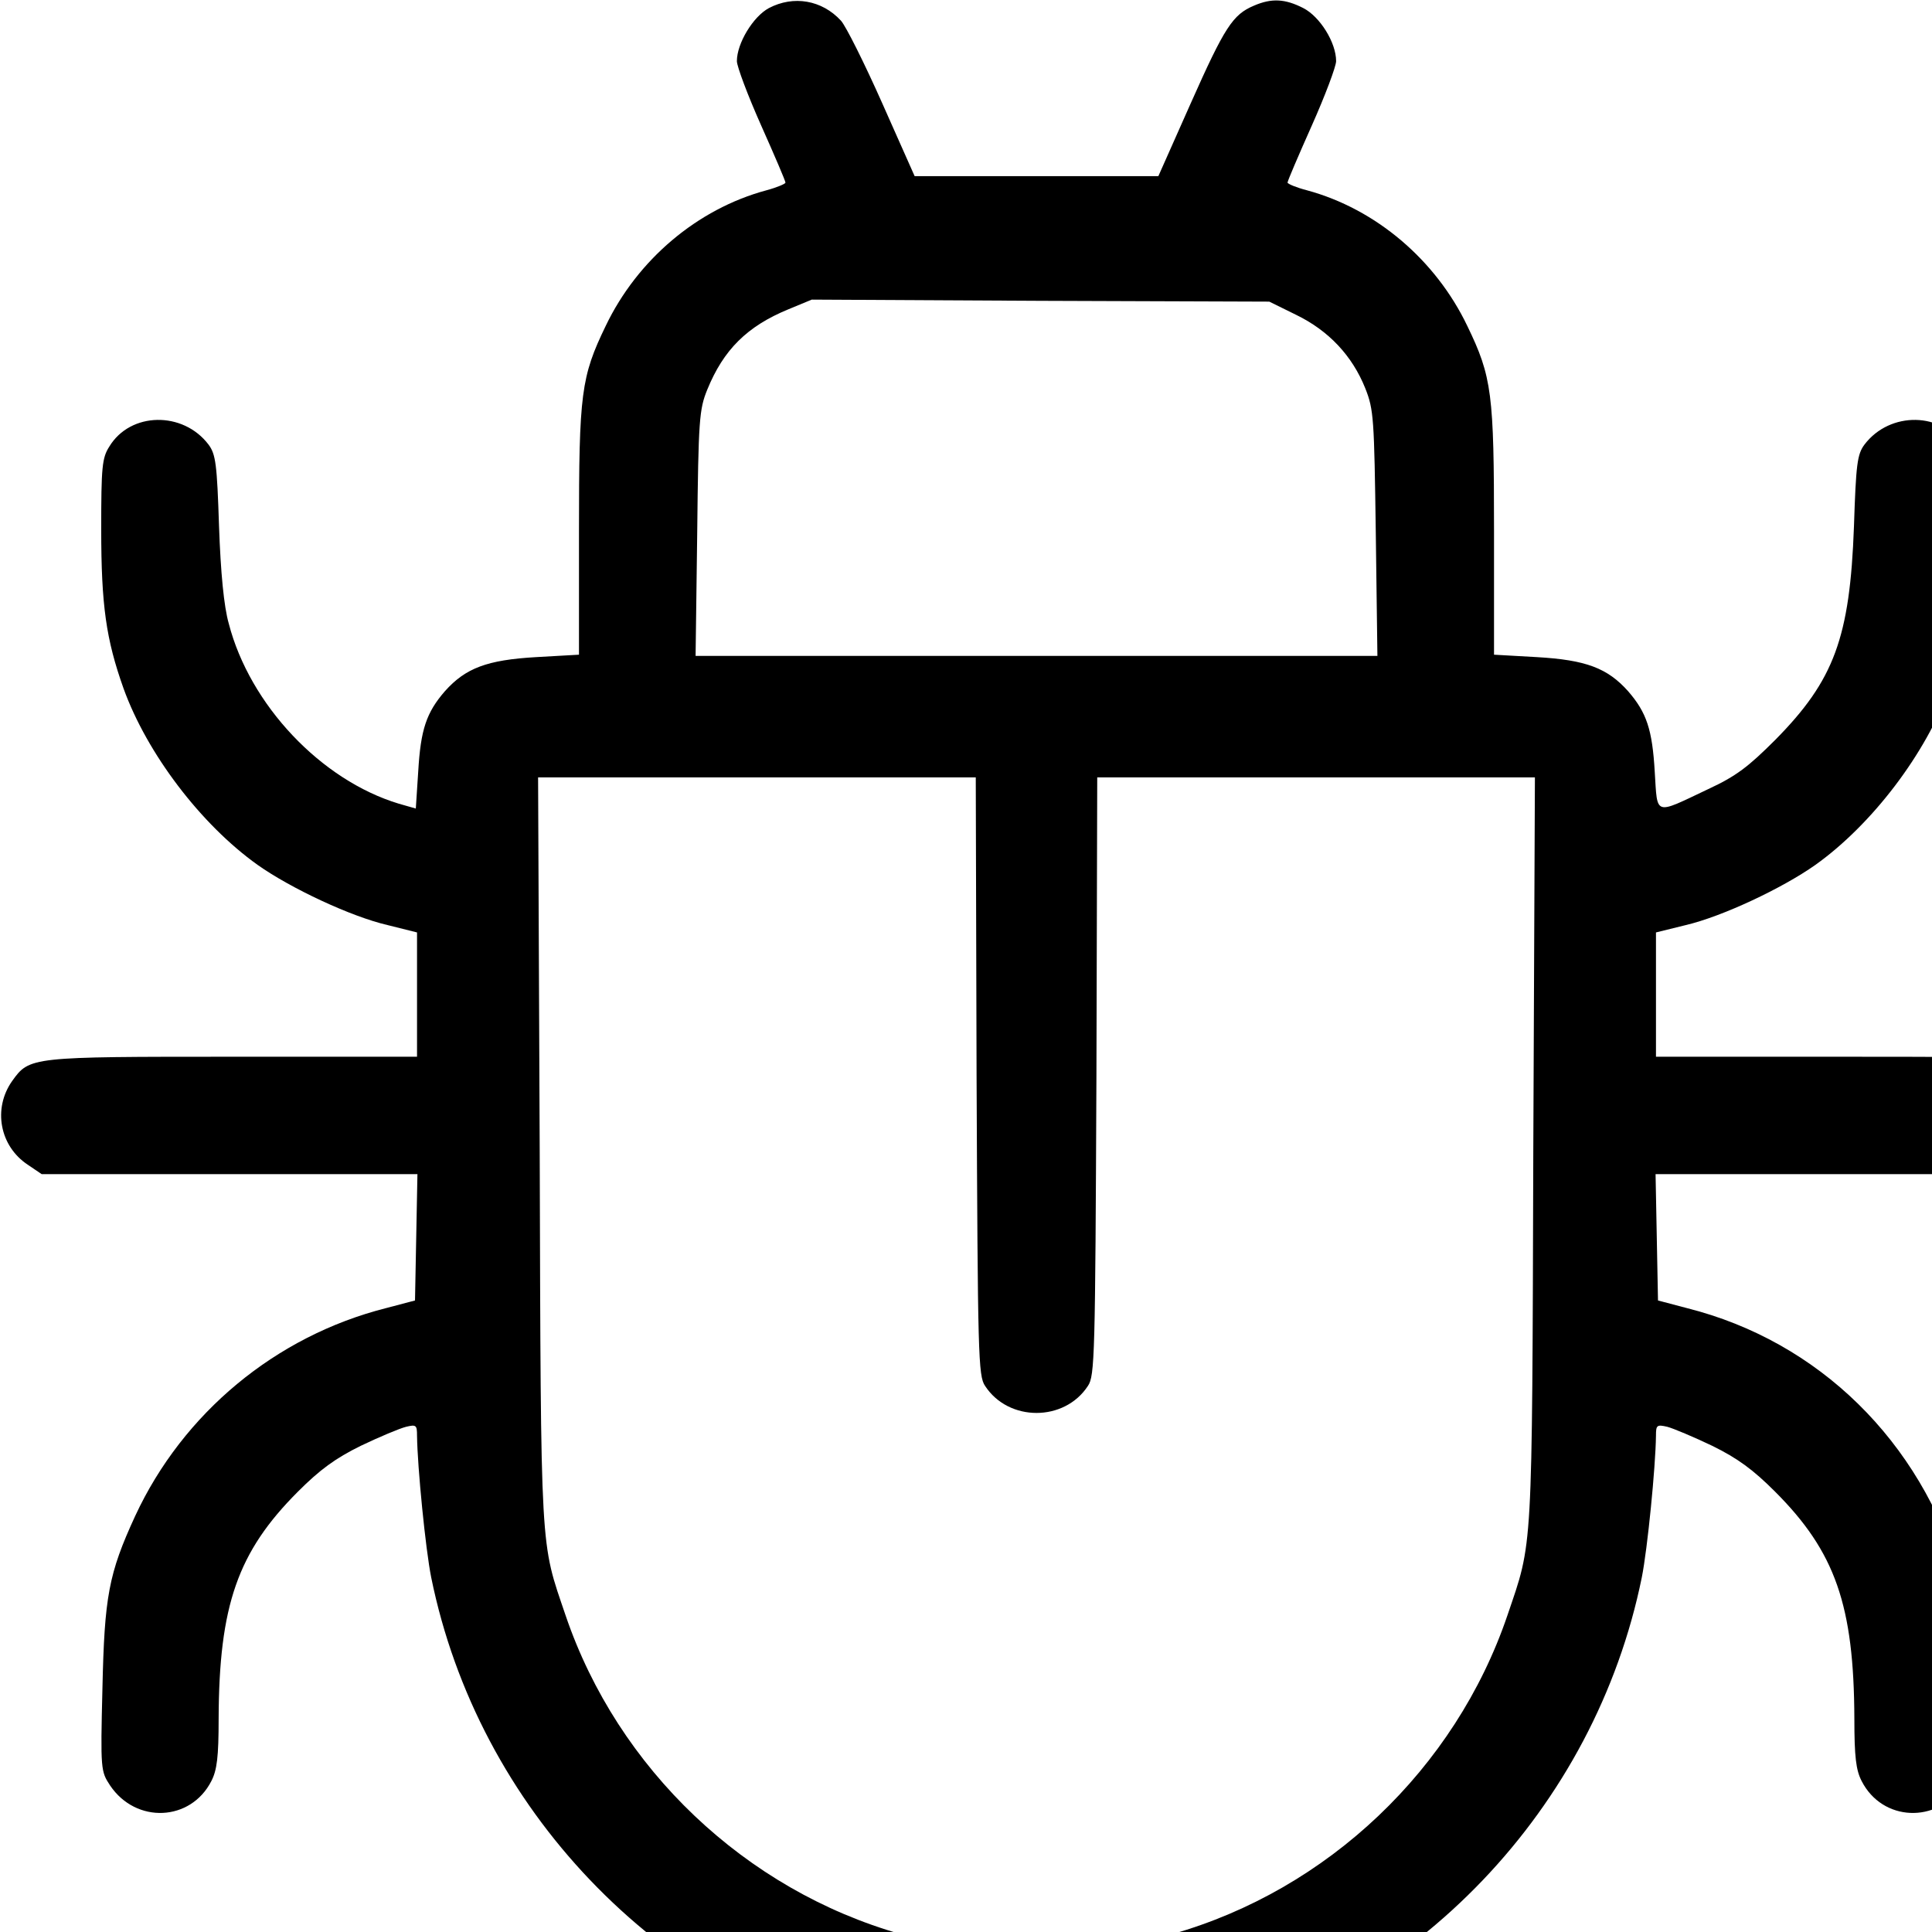
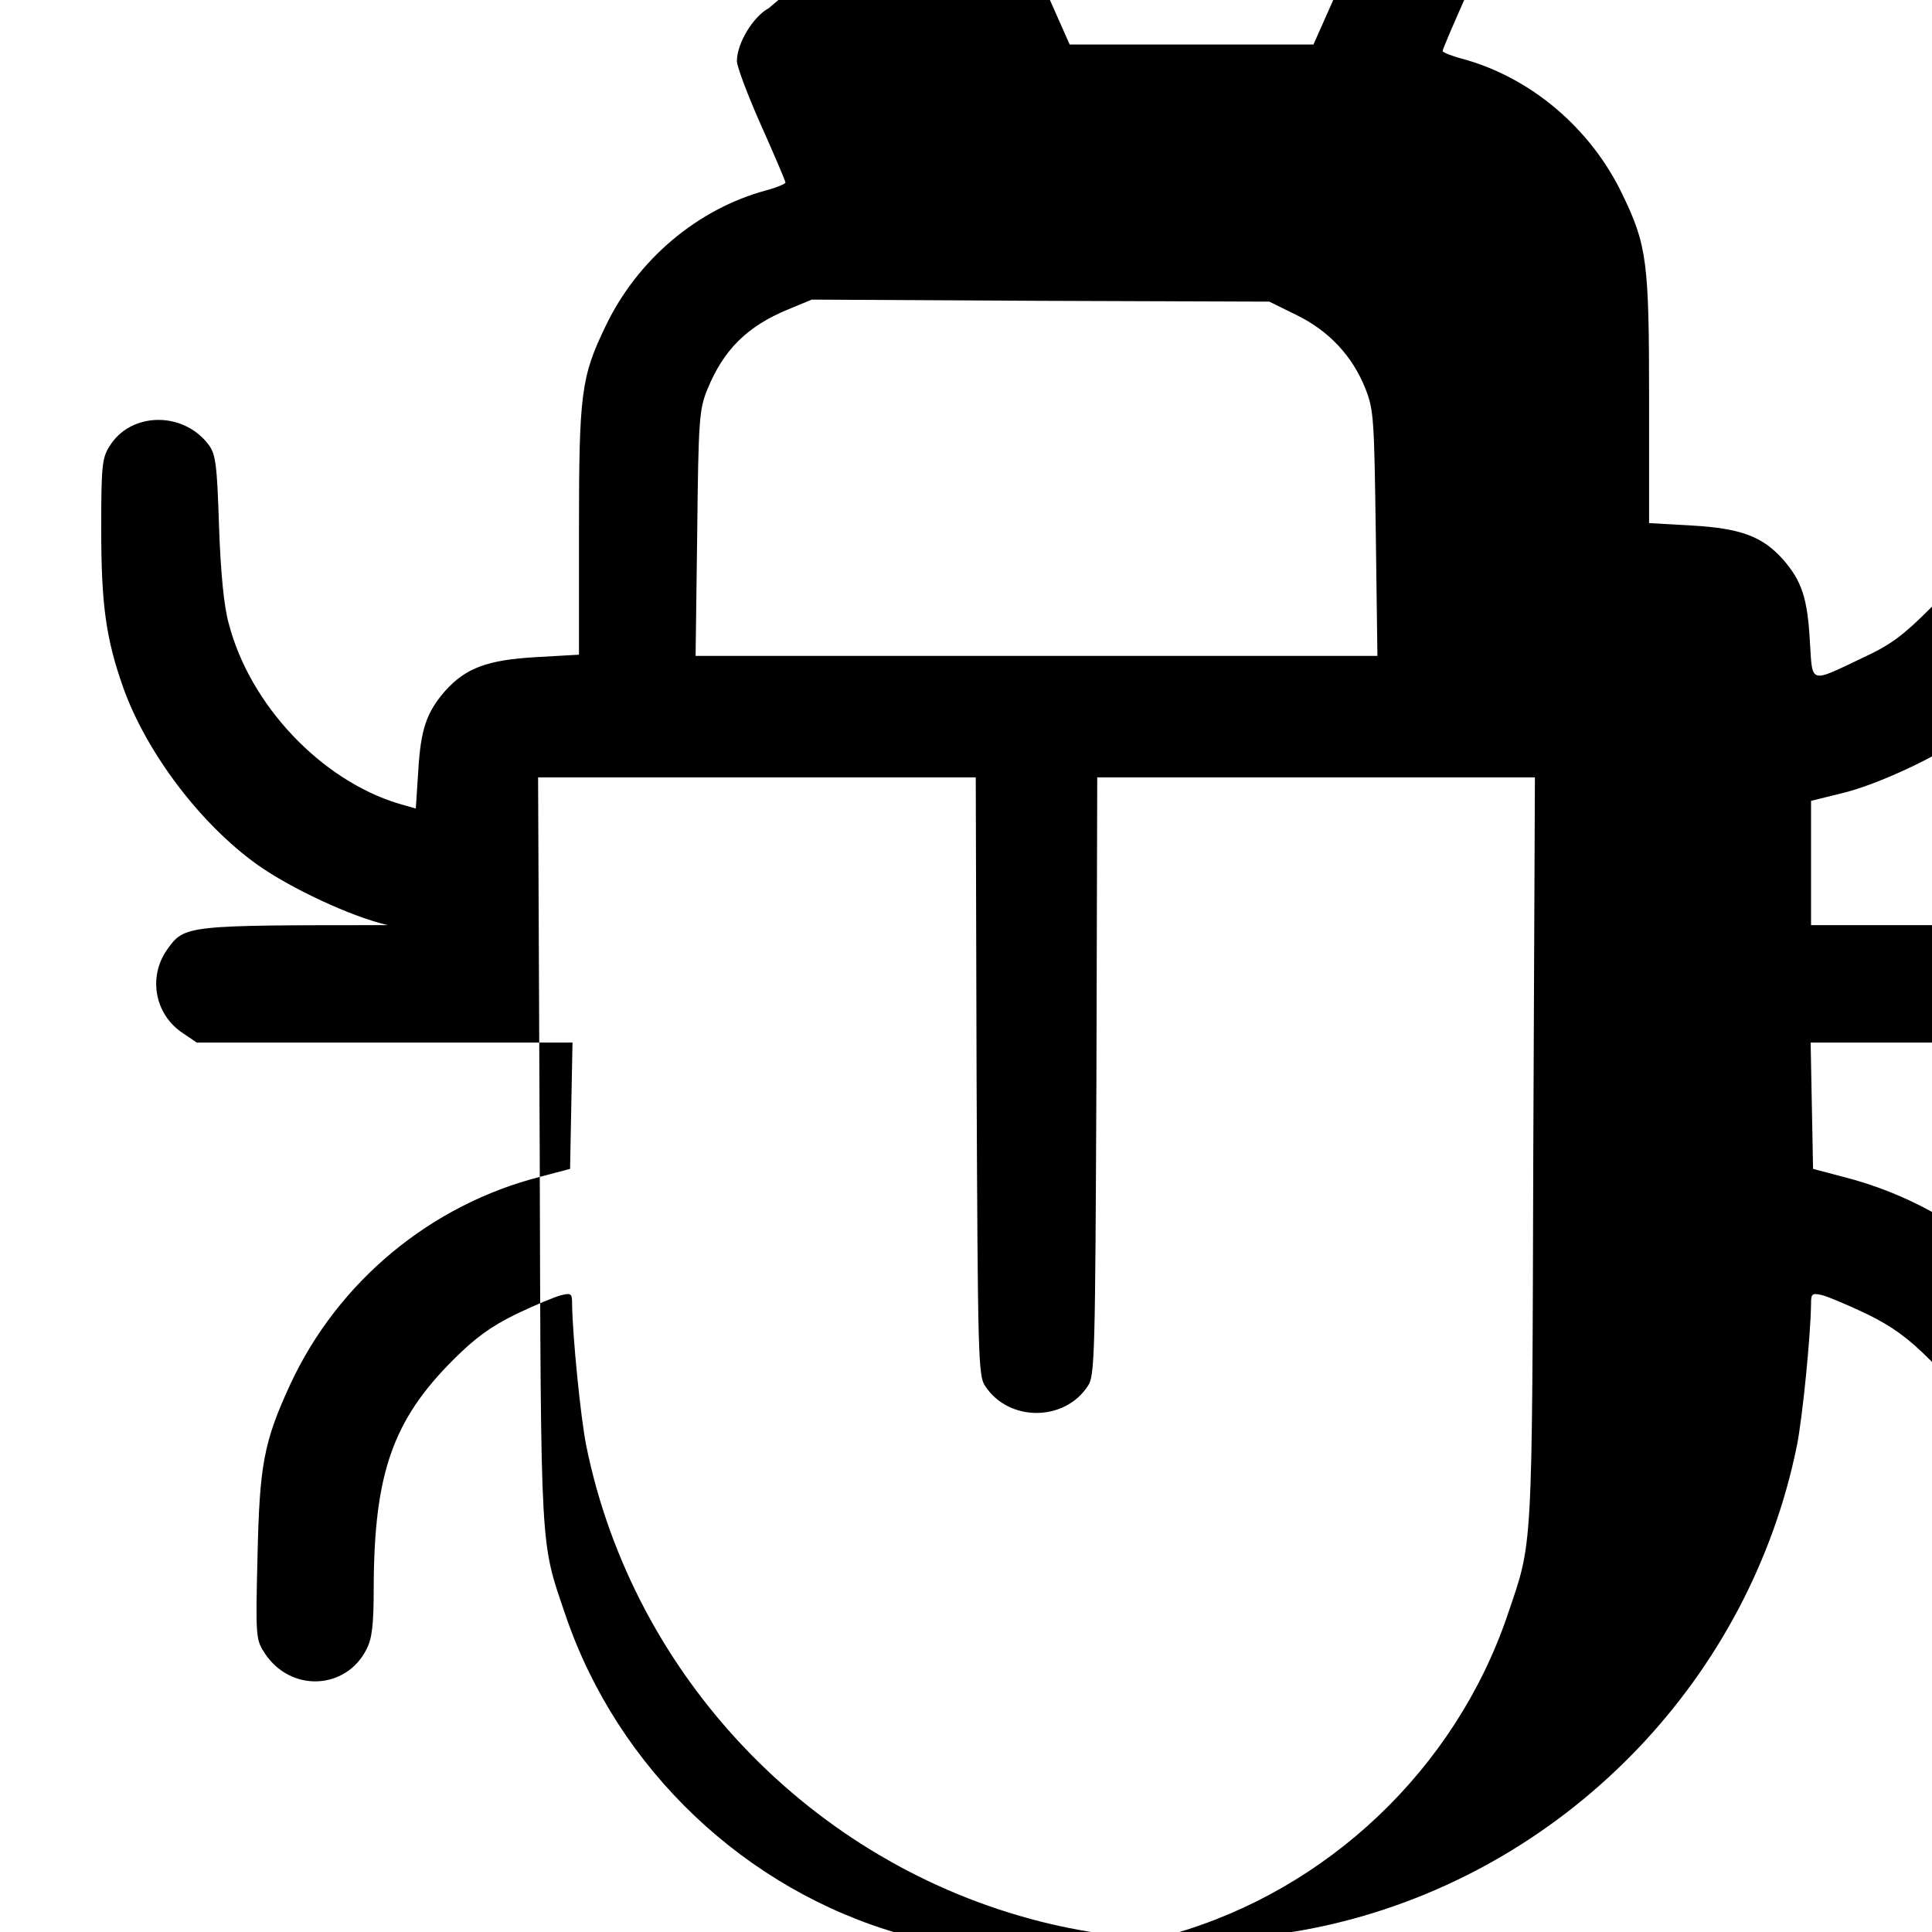
<svg xmlns="http://www.w3.org/2000/svg" version="1.1" id="Capa_1" x="0px" y="0px" viewBox="0 0 477.175 477.175" style="enable-background:new 0 0 477.175 477.175;" xml:space="preserve" width="512px" height="512px">
  <g>
    <g>
-       <path fill="#000" d="M189.9,2c-3.9,2.1 -7.9,8.7 -7.9,13.1 0,1.3 2.7,8.5 6,15.9 3.3,7.4 6,13.7 6,14.1 0,0.3 -2.1,1.2 -4.7,1.9 -17.1,4.6 -31.9,17.2 -39.7,33.5 -6.1,12.6 -6.6,16.7 -6.6,50.7l0,30.5 -10.6,0.6c-12.1,0.7 -17.4,2.7 -22.5,8.4 -4.6,5.3 -6,9.5 -6.6,19.8l-0.6,9.2 -4.2,-1.2c-19.2,-5.8 -36.8,-24.4 -42,-44.5 -1.2,-4.2 -2,-12.6 -2.4,-24 -0.5,-15.3 -0.8,-17.8 -2.6,-20.2 -6.3,-8.3 -19.3,-8.1 -24.5,0.5 -1.8,2.8 -2,5.1 -2,20.4 0,18.8 1.2,27.2 5.5,39.3 5.8,16.1 19.1,33.6 33.1,43.6 8.2,5.8 23.1,12.8 32.2,14.9l7.2,1.8 0,15.3 0,15.4 -45.5,-0c-50,-0 -50.2,-0 -54.5,6 -4.8,6.8 -3.1,16.1 3.9,20.7l3.4,2.3 46.4,-0 46.4,-0 -0.3,15.6 -0.3,15.6 -7.2,1.9c-27.2,6.9 -50.1,25.9 -61.9,51.3 -6.6,14.3 -7.6,20 -8.1,42.6 -0.5,20.2 -0.4,20.5 1.9,24 6.4,9.5 19.9,8.9 25,-1.1 1.4,-2.7 1.8,-6 1.8,-15.4 0.1,-28 4.7,-41.2 19.6,-56.1 5.4,-5.4 9.2,-8.2 15.5,-11.3 4.6,-2.2 9.6,-4.3 11.2,-4.7 2.5,-0.6 2.7,-0.4 2.7,2.2 0.1,7.8 2.1,28 3.5,35 11.6,57 55.7,103.2 112.2,117.5 24.2,6.1 50.4,6.1 74.6,-0 56.5,-14.3 100.6,-60.5 112.2,-117.5 1.4,-7 3.4,-27.2 3.5,-35 0,-2.6 0.2,-2.8 2.8,-2.2 1.5,0.4 6.5,2.5 11.1,4.7 6.3,3.1 10.1,5.9 15.5,11.3 14.9,14.9 19.5,28.1 19.6,56.1 0,9.4 0.4,12.7 1.8,15.4 5.1,10 18.6,10.6 25,1.1 2.3,-3.5 2.4,-3.8 1.9,-24 -0.3,-17.3 -0.8,-21.6 -2.6,-27.9 -9.8,-33.2 -34.9,-57.8 -67.4,-66l-7.2,-1.9 -0.3,-15.6 -0.3,-15.6 46.4,-0 46.4,-0 3.4,-2.3c7,-4.6 8.7,-13.9 3.9,-20.7 -4.3,-6 -4.5,-6 -54.5,-6l-45.5,-0 0,-15.4 0,-15.3 7.3,-1.8c9,-2.1 23.9,-9.1 32.1,-14.9 14,-10 27.3,-27.5 33.1,-43.6 4.3,-12.1 5.5,-20.5 5.5,-39.3 0,-15.3 -0.2,-17.6 -2,-20.4 -5.2,-8.6 -18.2,-8.8 -24.5,-0.5 -1.8,2.4 -2.1,4.9 -2.6,20.2 -1,27.5 -4.9,38 -19.4,52.7 -6.7,6.7 -9.7,9 -16.6,12.2 -13.5,6.4 -12.5,6.7 -13.2,-4.2 -0.6,-10.5 -2,-14.7 -6.6,-20 -5.1,-5.7 -10.4,-7.7 -22.5,-8.4l-10.6,-0.6 0,-30.5c0,-34 -0.5,-38.1 -6.6,-50.7 -7.8,-16.3 -22.6,-28.9 -39.6,-33.5 -2.7,-0.7 -4.8,-1.6 -4.8,-1.9 0,-0.4 2.7,-6.7 6,-14.1 3.3,-7.4 6,-14.6 6,-15.9 0,-4.6 -4,-11 -8.1,-13.1 -4.5,-2.3 -7.8,-2.5 -12.2,-0.6 -5.2,2.2 -7.2,5.2 -15.6,24.1l-8,18 -30.1,-0 -30.1,-0 -8,-18c-4.4,-9.9 -9,-19.1 -10.2,-20.4 -4.7,-5.1 -11.7,-6.3 -17.8,-3.1zM320.2,77.8c8,3.9 13.8,10.1 17,18.1 2.1,5.3 2.2,7.3 2.6,35.8l0.4,30.3 -84.2,-0 -84.2,-0 0.4,-30.3c0.3,-28.1 0.5,-30.6 2.5,-35.5 4,-9.8 9.8,-15.6 20,-19.8l5.8,-2.4 56.5,0.3 56.5,0.2 6.7,3.3zM241.2,265.8c0.3,69.2 0.4,74 2.1,76.5 5.8,8.9 19.6,8.9 25.4,-0 1.7,-2.5 1.8,-7.3 2.1,-76.5l0.2,-73.8 54.1,-0 54,-0 -0.4,92.2c-0.3,101.1 -0.1,96.2 -6.4,114.8 -12.9,37.9 -44.4,67.8 -82.8,78.7 -20.6,5.8 -46.4,5.8 -67,-0 -38.4,-10.9 -69.9,-40.8 -82.8,-78.7 -6.3,-18.6 -6.1,-13.7 -6.4,-114.8l-0.4,-92.2 54,-0 54.1,-0 0.2,73.8z" />
+       <path fill="#000" d="M189.9,2c-3.9,2.1 -7.9,8.7 -7.9,13.1 0,1.3 2.7,8.5 6,15.9 3.3,7.4 6,13.7 6,14.1 0,0.3 -2.1,1.2 -4.7,1.9 -17.1,4.6 -31.9,17.2 -39.7,33.5 -6.1,12.6 -6.6,16.7 -6.6,50.7l0,30.5 -10.6,0.6c-12.1,0.7 -17.4,2.7 -22.5,8.4 -4.6,5.3 -6,9.5 -6.6,19.8l-0.6,9.2 -4.2,-1.2c-19.2,-5.8 -36.8,-24.4 -42,-44.5 -1.2,-4.2 -2,-12.6 -2.4,-24 -0.5,-15.3 -0.8,-17.8 -2.6,-20.2 -6.3,-8.3 -19.3,-8.1 -24.5,0.5 -1.8,2.8 -2,5.1 -2,20.4 0,18.8 1.2,27.2 5.5,39.3 5.8,16.1 19.1,33.6 33.1,43.6 8.2,5.8 23.1,12.8 32.2,14.9c-50,-0 -50.2,-0 -54.5,6 -4.8,6.8 -3.1,16.1 3.9,20.7l3.4,2.3 46.4,-0 46.4,-0 -0.3,15.6 -0.3,15.6 -7.2,1.9c-27.2,6.9 -50.1,25.9 -61.9,51.3 -6.6,14.3 -7.6,20 -8.1,42.6 -0.5,20.2 -0.4,20.5 1.9,24 6.4,9.5 19.9,8.9 25,-1.1 1.4,-2.7 1.8,-6 1.8,-15.4 0.1,-28 4.7,-41.2 19.6,-56.1 5.4,-5.4 9.2,-8.2 15.5,-11.3 4.6,-2.2 9.6,-4.3 11.2,-4.7 2.5,-0.6 2.7,-0.4 2.7,2.2 0.1,7.8 2.1,28 3.5,35 11.6,57 55.7,103.2 112.2,117.5 24.2,6.1 50.4,6.1 74.6,-0 56.5,-14.3 100.6,-60.5 112.2,-117.5 1.4,-7 3.4,-27.2 3.5,-35 0,-2.6 0.2,-2.8 2.8,-2.2 1.5,0.4 6.5,2.5 11.1,4.7 6.3,3.1 10.1,5.9 15.5,11.3 14.9,14.9 19.5,28.1 19.6,56.1 0,9.4 0.4,12.7 1.8,15.4 5.1,10 18.6,10.6 25,1.1 2.3,-3.5 2.4,-3.8 1.9,-24 -0.3,-17.3 -0.8,-21.6 -2.6,-27.9 -9.8,-33.2 -34.9,-57.8 -67.4,-66l-7.2,-1.9 -0.3,-15.6 -0.3,-15.6 46.4,-0 46.4,-0 3.4,-2.3c7,-4.6 8.7,-13.9 3.9,-20.7 -4.3,-6 -4.5,-6 -54.5,-6l-45.5,-0 0,-15.4 0,-15.3 7.3,-1.8c9,-2.1 23.9,-9.1 32.1,-14.9 14,-10 27.3,-27.5 33.1,-43.6 4.3,-12.1 5.5,-20.5 5.5,-39.3 0,-15.3 -0.2,-17.6 -2,-20.4 -5.2,-8.6 -18.2,-8.8 -24.5,-0.5 -1.8,2.4 -2.1,4.9 -2.6,20.2 -1,27.5 -4.9,38 -19.4,52.7 -6.7,6.7 -9.7,9 -16.6,12.2 -13.5,6.4 -12.5,6.7 -13.2,-4.2 -0.6,-10.5 -2,-14.7 -6.6,-20 -5.1,-5.7 -10.4,-7.7 -22.5,-8.4l-10.6,-0.6 0,-30.5c0,-34 -0.5,-38.1 -6.6,-50.7 -7.8,-16.3 -22.6,-28.9 -39.6,-33.5 -2.7,-0.7 -4.8,-1.6 -4.8,-1.9 0,-0.4 2.7,-6.7 6,-14.1 3.3,-7.4 6,-14.6 6,-15.9 0,-4.6 -4,-11 -8.1,-13.1 -4.5,-2.3 -7.8,-2.5 -12.2,-0.6 -5.2,2.2 -7.2,5.2 -15.6,24.1l-8,18 -30.1,-0 -30.1,-0 -8,-18c-4.4,-9.9 -9,-19.1 -10.2,-20.4 -4.7,-5.1 -11.7,-6.3 -17.8,-3.1zM320.2,77.8c8,3.9 13.8,10.1 17,18.1 2.1,5.3 2.2,7.3 2.6,35.8l0.4,30.3 -84.2,-0 -84.2,-0 0.4,-30.3c0.3,-28.1 0.5,-30.6 2.5,-35.5 4,-9.8 9.8,-15.6 20,-19.8l5.8,-2.4 56.5,0.3 56.5,0.2 6.7,3.3zM241.2,265.8c0.3,69.2 0.4,74 2.1,76.5 5.8,8.9 19.6,8.9 25.4,-0 1.7,-2.5 1.8,-7.3 2.1,-76.5l0.2,-73.8 54.1,-0 54,-0 -0.4,92.2c-0.3,101.1 -0.1,96.2 -6.4,114.8 -12.9,37.9 -44.4,67.8 -82.8,78.7 -20.6,5.8 -46.4,5.8 -67,-0 -38.4,-10.9 -69.9,-40.8 -82.8,-78.7 -6.3,-18.6 -6.1,-13.7 -6.4,-114.8l-0.4,-92.2 54,-0 54.1,-0 0.2,73.8z" />
    </g>
  </g>
</svg>